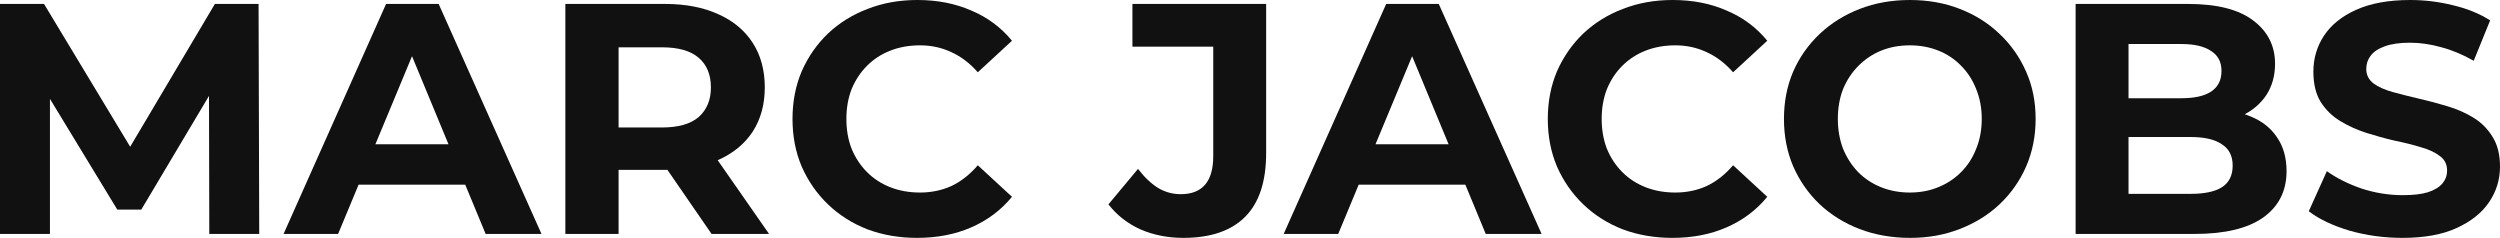
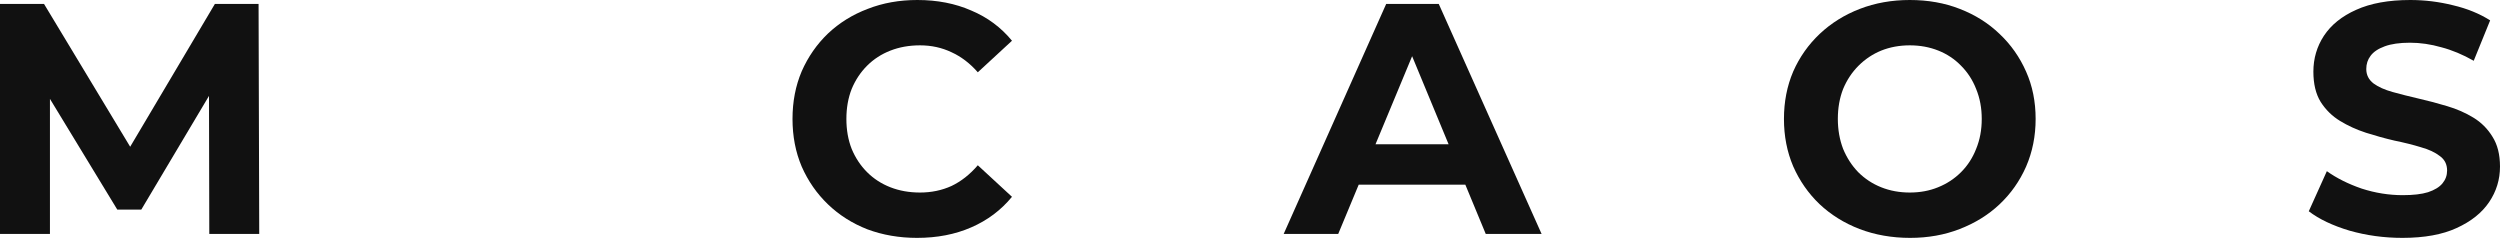
<svg xmlns="http://www.w3.org/2000/svg" viewBox="0 0 106.526 10.136" fill="none">
  <path d="M0 9.968V0.168H1.876L6.048 7.084H5.054L9.156 0.168H11.018L11.046 9.968H8.918L8.904 3.43H9.296L6.02 8.932H4.998L1.652 3.43H2.128V9.968H0Z" fill="#111111" />
-   <path d="M12.083 9.968L16.451 0.168H18.691L23.073 9.968H20.693L17.109 1.316H18.005L14.407 9.968H12.083ZM14.267 7.868L14.869 6.146H19.909L20.525 7.868H14.267Z" fill="#111111" />
-   <path d="M24.09 9.968V0.168H28.332C29.209 0.168 29.965 0.313 30.6 0.602C31.234 0.882 31.724 1.288 32.07 1.82C32.415 2.352 32.588 2.987 32.588 3.724C32.588 4.452 32.415 5.082 32.07 5.614C31.724 6.137 31.234 6.538 30.6 6.818C29.965 7.098 29.209 7.238 28.332 7.238H25.35L26.358 6.244V9.968H24.09ZM30.32 9.968L27.87 6.412H30.292L32.77 9.968H30.32ZM26.358 6.496L25.35 5.432H28.206C28.906 5.432 29.429 5.283 29.774 4.984C30.119 4.676 30.292 4.256 30.292 3.724C30.292 3.183 30.119 2.763 29.774 2.464C29.429 2.165 28.906 2.016 28.206 2.016H25.35L26.358 0.938V6.496Z" fill="#111111" />
  <path d="M39.075 10.136C38.319 10.136 37.614 10.015 36.961 9.772C36.317 9.52 35.757 9.165 35.281 8.708C34.805 8.251 34.432 7.714 34.161 7.098C33.899 6.482 33.769 5.805 33.769 5.068C33.769 4.331 33.899 3.654 34.161 3.038C34.432 2.422 34.805 1.885 35.281 1.428C35.766 0.971 36.331 0.621 36.975 0.378C37.619 0.126 38.323 0 39.089 0C39.938 0 40.703 0.149 41.385 0.448C42.075 0.737 42.654 1.167 43.121 1.736L41.665 3.08C41.329 2.697 40.955 2.413 40.545 2.226C40.134 2.03 39.686 1.932 39.201 1.932C38.743 1.932 38.323 2.007 37.941 2.156C37.558 2.305 37.227 2.52 36.947 2.8C36.667 3.08 36.448 3.411 36.289 3.794C36.139 4.177 36.065 4.601 36.065 5.068C36.065 5.535 36.139 5.959 36.289 6.342C36.448 6.725 36.667 7.056 36.947 7.336C37.227 7.616 37.558 7.831 37.941 7.98C38.323 8.129 38.743 8.204 39.201 8.204C39.686 8.204 40.134 8.111 40.545 7.924C40.955 7.728 41.329 7.434 41.665 7.042L43.121 8.386C42.654 8.955 42.075 9.389 41.385 9.688C40.703 9.987 39.933 10.136 39.075 10.136Z" fill="#111111" />
-   <path d="M50.423 10.136C49.761 10.136 49.149 10.015 48.589 9.772C48.038 9.52 47.586 9.165 47.231 8.708L48.491 7.196C48.762 7.551 49.047 7.821 49.345 8.008C49.644 8.185 49.966 8.274 50.311 8.274C51.235 8.274 51.697 7.733 51.697 6.65V1.988H48.253V0.168H53.951V6.524C53.951 7.737 53.652 8.643 53.055 9.24C52.458 9.837 51.581 10.136 50.423 10.136Z" fill="#111111" />
  <path d="M54.698 9.968L59.066 0.168H61.306L65.688 9.968H63.308L59.724 1.316H60.62L57.022 9.968H54.698ZM56.882 7.868L57.484 6.146H62.524L63.14 7.868H56.882Z" fill="#111111" />
-   <path d="M71.258 10.136C70.502 10.136 69.798 10.015 69.144 9.772C68.5 9.52 67.94 9.165 67.464 8.708C66.988 8.251 66.615 7.714 66.344 7.098C66.083 6.482 65.952 5.805 65.952 5.068C65.952 4.331 66.083 3.654 66.344 3.038C66.615 2.422 66.988 1.885 67.464 1.428C67.95 0.971 68.514 0.621 69.158 0.378C69.802 0.126 70.507 0 71.272 0C72.122 0 72.887 0.149 73.568 0.448C74.259 0.737 74.838 1.167 75.304 1.736L73.848 3.08C73.512 2.697 73.139 2.413 72.728 2.226C72.318 2.03 71.87 1.932 71.384 1.932C70.927 1.932 70.507 2.007 70.124 2.156C69.742 2.305 69.41 2.52 69.13 2.8C68.85 3.08 68.631 3.411 68.472 3.794C68.323 4.177 68.248 4.601 68.248 5.068C68.248 5.535 68.323 5.959 68.472 6.342C68.631 6.725 68.85 7.056 69.13 7.336C69.41 7.616 69.742 7.831 70.124 7.98C70.507 8.129 70.927 8.204 71.384 8.204C71.87 8.204 72.318 8.111 72.728 7.924C73.139 7.728 73.512 7.434 73.848 7.042L75.304 8.386C74.838 8.955 74.259 9.389 73.568 9.688C72.887 9.987 72.117 10.136 71.258 10.136Z" fill="#111111" />
  <path d="M81.391 10.136C80.616 10.136 79.898 10.01 79.235 9.758C78.582 9.506 78.012 9.151 77.527 8.694C77.051 8.237 76.678 7.7 76.407 7.084C76.145 6.468 76.015 5.796 76.015 5.068C76.015 4.34 76.145 3.668 76.407 3.052C76.678 2.436 77.056 1.899 77.541 1.442C78.026 0.985 78.596 0.63 79.249 0.378C79.902 0.126 80.612 0 81.377 0C82.152 0 82.861 0.126 83.505 0.378C84.158 0.63 84.723 0.985 85.199 1.442C85.684 1.899 86.062 2.436 86.333 3.052C86.604 3.659 86.739 4.331 86.739 5.068C86.739 5.796 86.604 6.473 86.333 7.098C86.062 7.714 85.684 8.251 85.199 8.708C84.723 9.156 84.158 9.506 83.505 9.758C82.861 10.01 82.156 10.136 81.391 10.136ZM81.377 8.204C81.816 8.204 82.217 8.129 82.581 7.98C82.954 7.831 83.281 7.616 83.561 7.336C83.841 7.056 84.056 6.725 84.205 6.342C84.363 5.959 84.443 5.535 84.443 5.068C84.443 4.601 84.363 4.177 84.205 3.794C84.056 3.411 83.841 3.08 83.561 2.8C83.29 2.52 82.968 2.305 82.595 2.156C82.221 2.007 81.816 1.932 81.377 1.932C80.938 1.932 80.532 2.007 80.159 2.156C79.795 2.305 79.473 2.52 79.193 2.8C78.913 3.08 78.694 3.411 78.535 3.794C78.386 4.177 78.311 4.601 78.311 5.068C78.311 5.525 78.386 5.95 78.535 6.342C78.694 6.725 78.908 7.056 79.179 7.336C79.459 7.616 79.786 7.831 80.159 7.98C80.532 8.129 80.938 8.204 81.377 8.204Z" fill="#111111" />
-   <path d="M88.443 9.968V0.168H93.231C94.463 0.168 95.387 0.401 96.003 0.868C96.629 1.335 96.941 1.951 96.941 2.716C96.941 3.229 96.815 3.677 96.563 4.06C96.311 4.433 95.966 4.723 95.527 4.928C95.089 5.133 94.585 5.236 94.015 5.236L94.281 4.662C94.897 4.662 95.443 4.765 95.919 4.97C96.395 5.166 96.764 5.46 97.025 5.852C97.296 6.244 97.431 6.725 97.431 7.294C97.431 8.134 97.1 8.792 96.437 9.268C95.775 9.735 94.799 9.968 93.511 9.968H88.443ZM90.697 8.26H93.343C93.931 8.26 94.375 8.167 94.673 7.98C94.981 7.784 95.135 7.476 95.135 7.056C95.135 6.645 94.981 6.342 94.673 6.146C94.375 5.941 93.931 5.838 93.343 5.838H90.529V4.186H92.951C93.502 4.186 93.922 4.093 94.211 3.906C94.51 3.71 94.659 3.416 94.659 3.024C94.659 2.641 94.51 2.357 94.211 2.17C93.922 1.974 93.502 1.876 92.951 1.876H90.697V8.26Z" fill="#111111" />
  <path d="M102.368 10.136C101.584 10.136 100.833 10.033 100.114 9.828C99.396 9.613 98.817 9.338 98.378 9.002L99.148 7.294C99.568 7.593 100.063 7.84 100.632 8.036C101.211 8.223 101.794 8.316 102.382 8.316C102.83 8.316 103.19 8.274 103.46 8.19C103.74 8.097 103.946 7.971 104.076 7.812C104.207 7.653 104.272 7.471 104.272 7.266C104.272 7.005 104.17 6.799 103.964 6.65C103.759 6.491 103.488 6.365 103.152 6.272C102.817 6.169 102.443 6.076 102.032 5.992C101.631 5.899 101.225 5.787 100.814 5.656C100.413 5.525 100.044 5.357 99.709 5.152C99.372 4.947 99.097 4.676 98.883 4.34C98.677 4.004 98.574 3.575 98.574 3.052C98.574 2.492 98.724 1.983 99.022 1.526C99.33 1.059 99.788 0.691 100.394 0.42C101.01 0.14 101.78 0 102.705 0C103.32 0 103.927 0.075 104.524 0.224C105.122 0.364 105.649 0.579 106.106 0.868L105.406 2.59C104.949 2.329 104.492 2.137 104.034 2.016C103.577 1.885 103.129 1.82 102.691 1.82C102.252 1.82 101.892 1.871 101.613 1.974C101.332 2.077 101.132 2.212 101.01 2.38C100.889 2.539 100.828 2.725 100.828 2.94C100.828 3.192 100.931 3.397 101.137 3.556C101.342 3.705 101.613 3.827 101.948 3.92C102.284 4.013 102.653 4.107 103.055 4.2C103.465 4.293 103.871 4.401 104.272 4.522C104.683 4.643 105.056 4.807 105.392 5.012C105.728 5.217 105.999 5.488 106.204 5.824C106.419 6.16 106.526 6.585 106.526 7.098C106.526 7.649 106.372 8.153 106.064 8.61C105.756 9.067 105.294 9.436 104.678 9.716C104.072 9.996 103.302 10.136 102.368 10.136Z" fill="#111111" />
</svg>